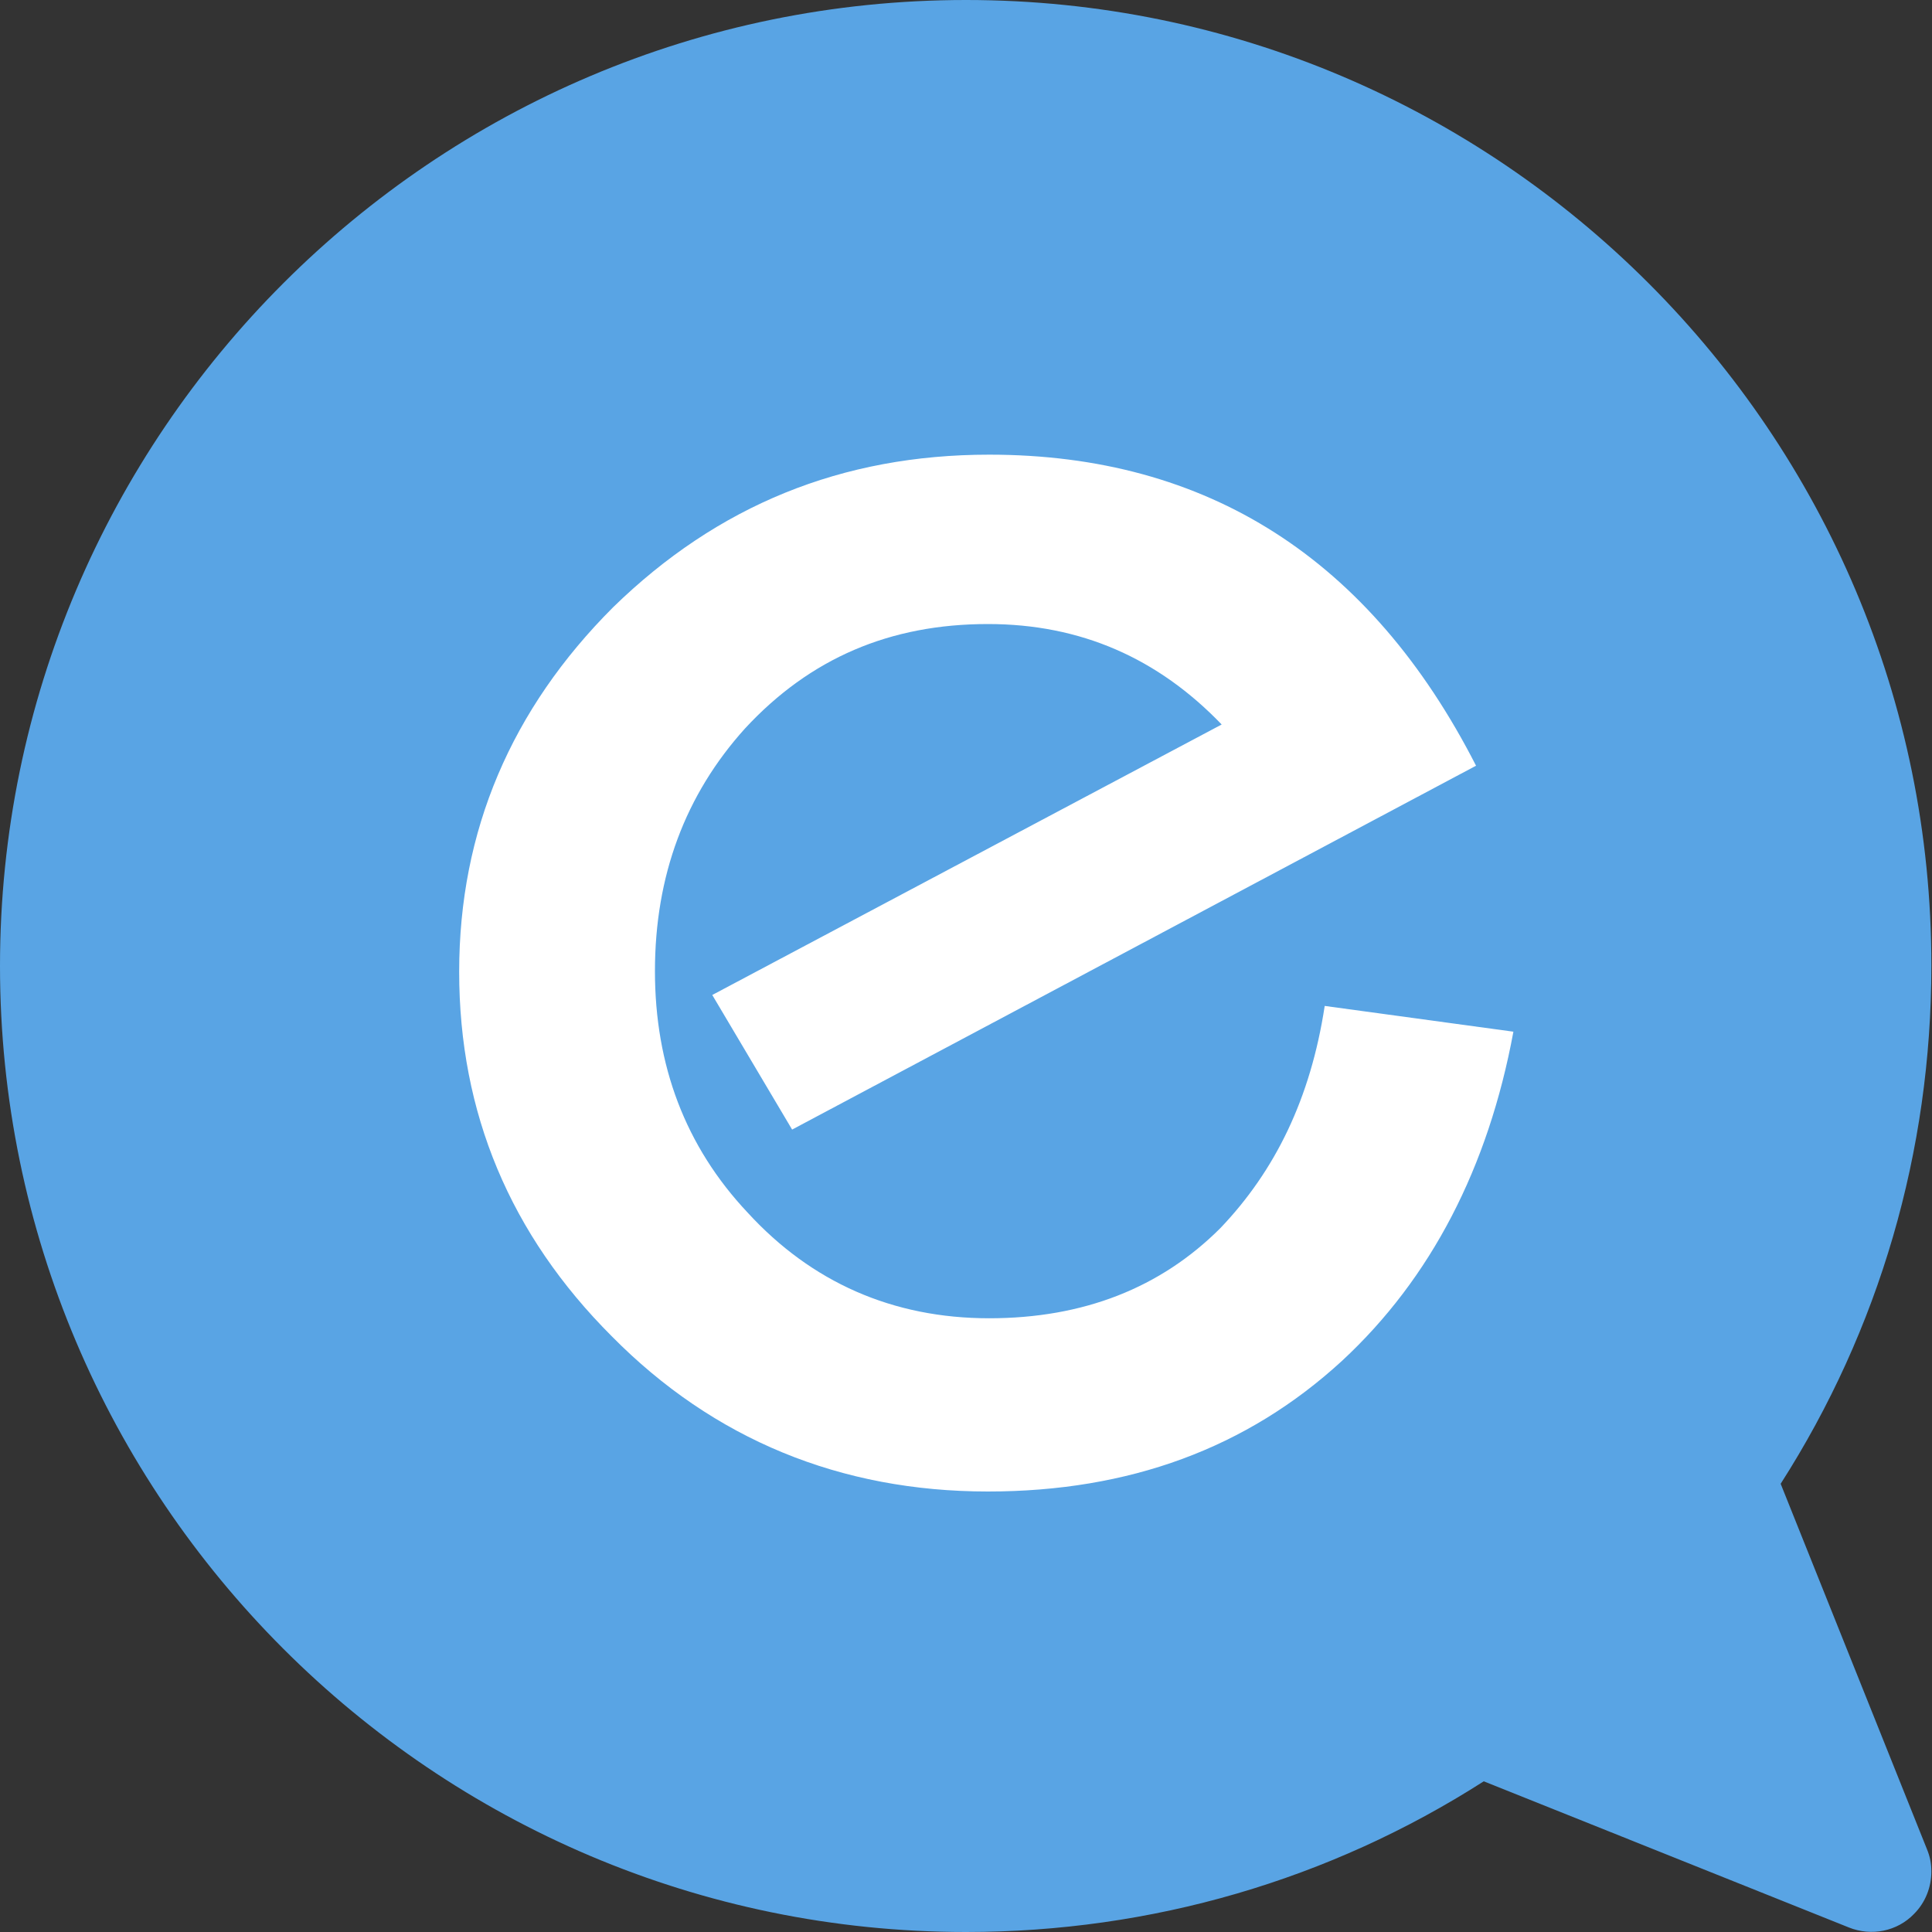
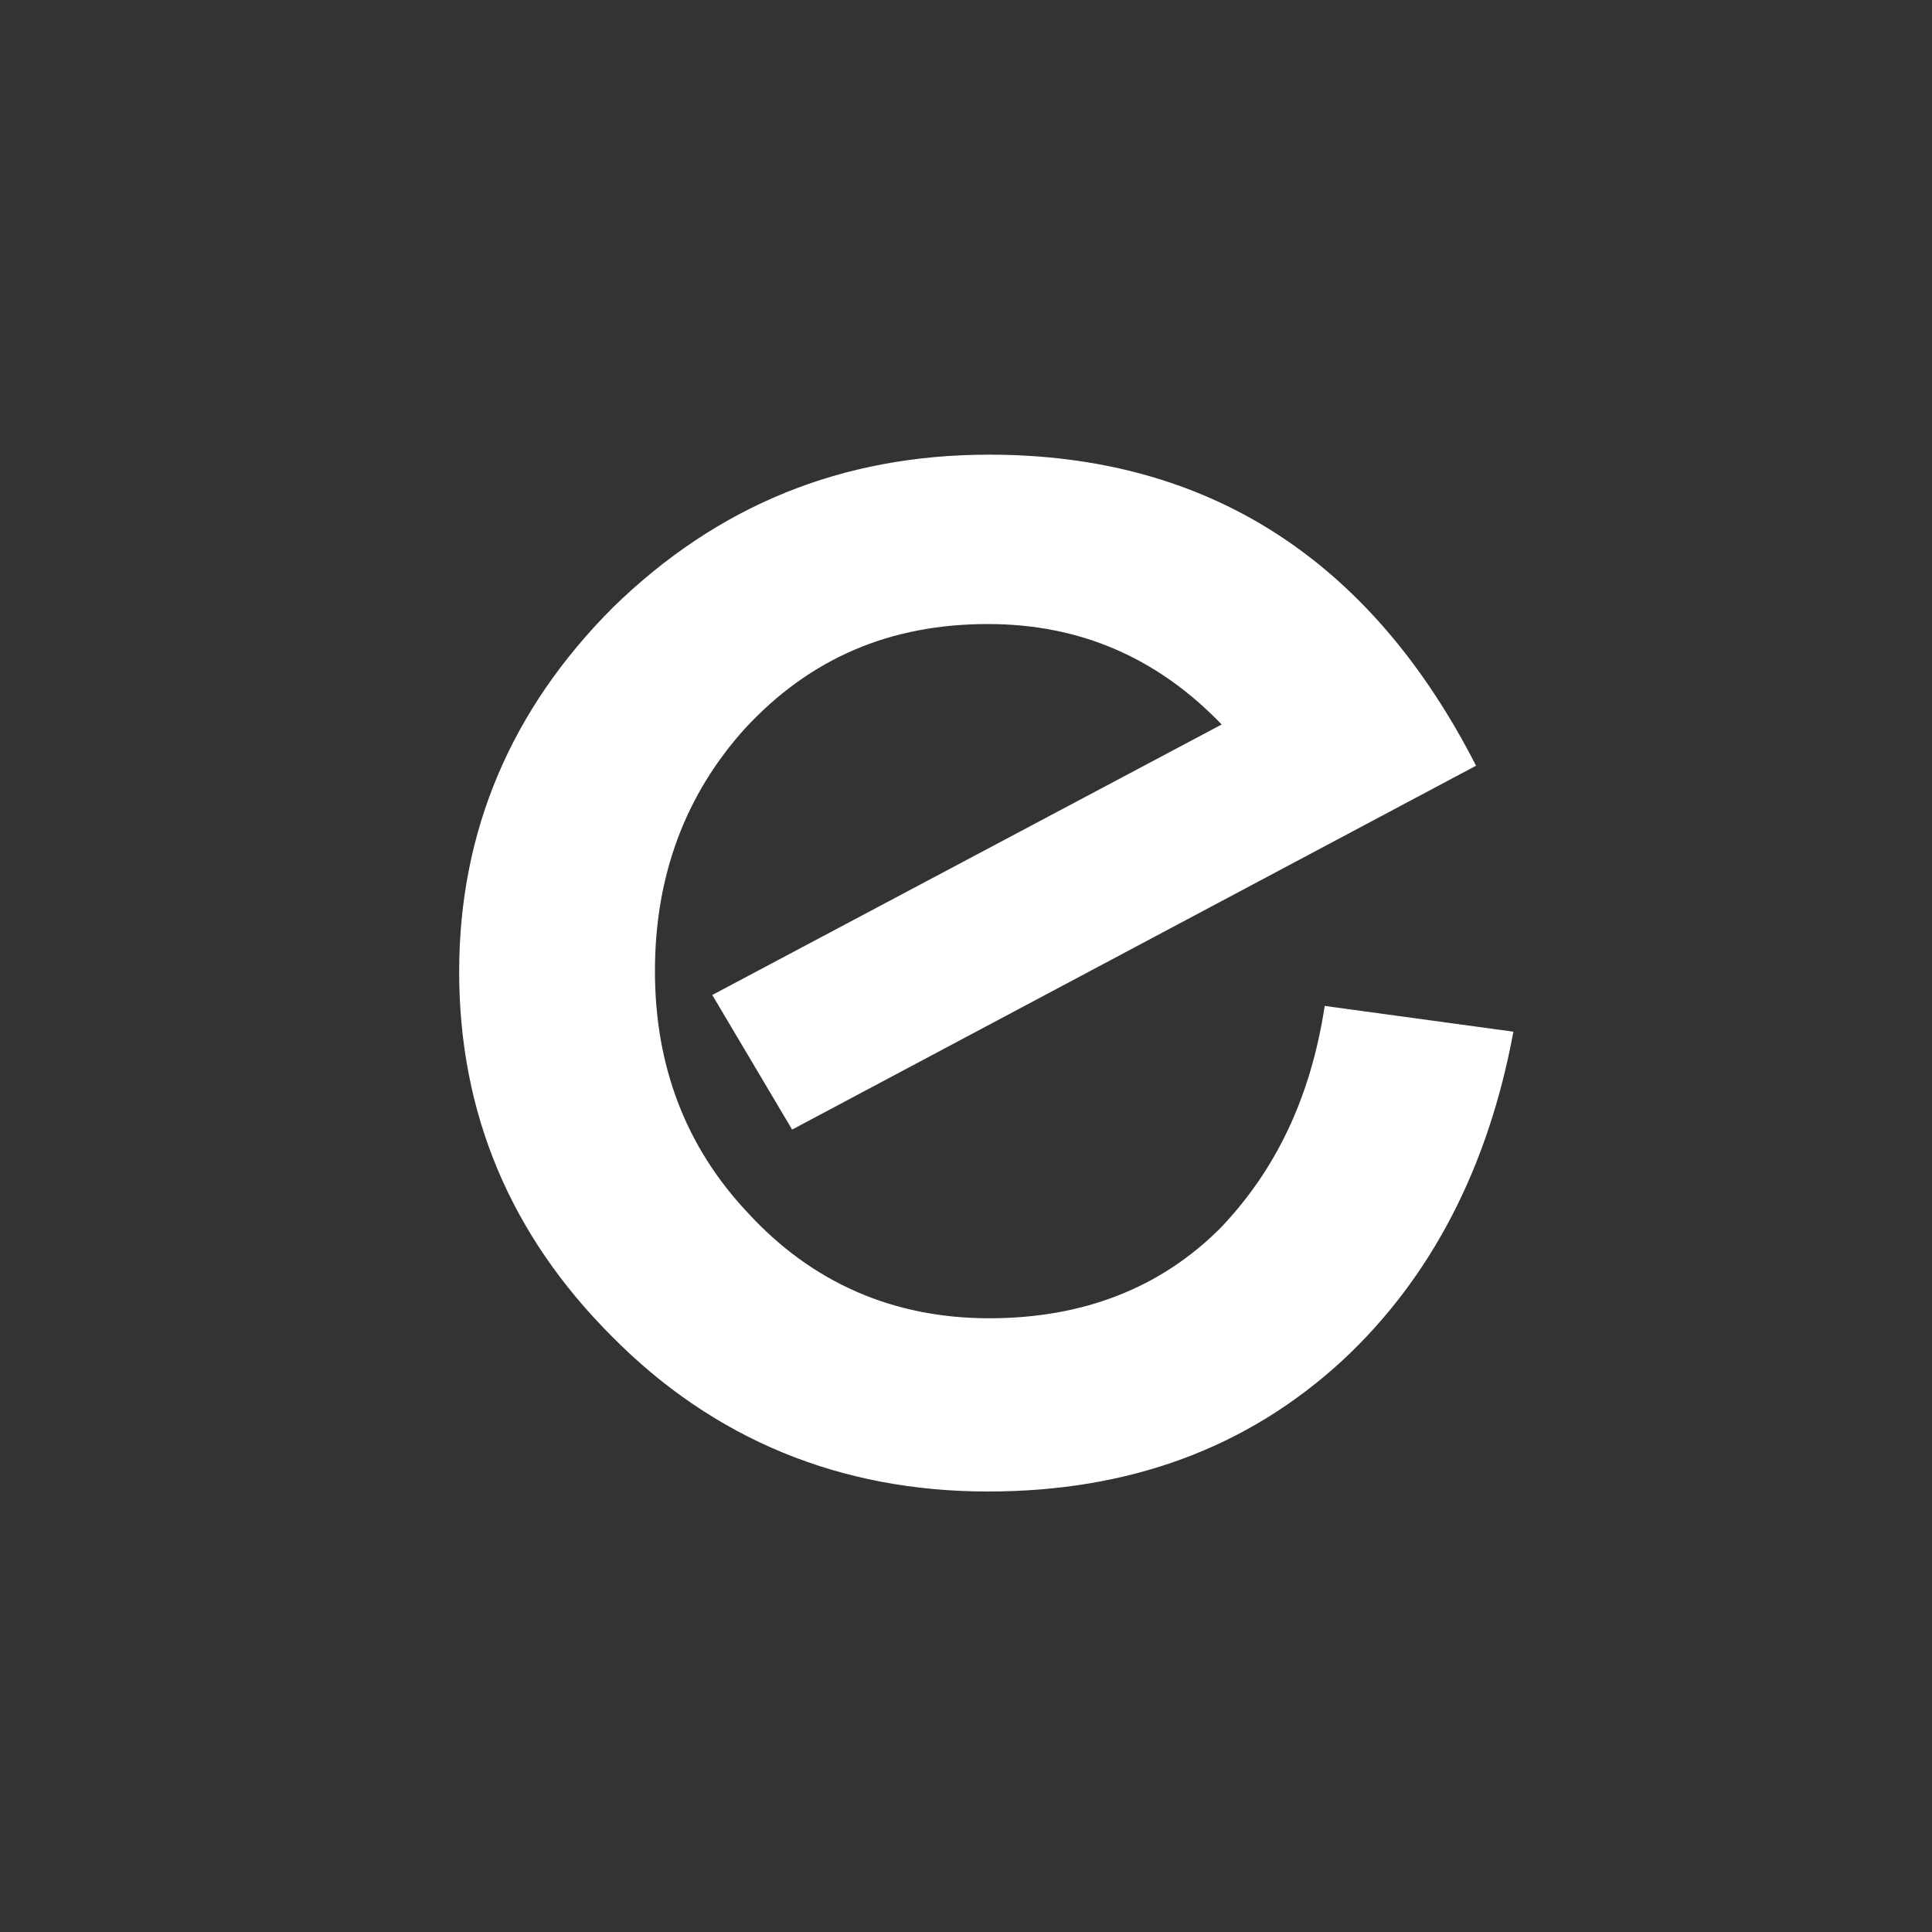
<svg xmlns="http://www.w3.org/2000/svg" version="1.1" id="layer" x="0px" y="0px" viewBox="0 0 300 300" enable-background="new 0 0 300 300" xml:space="preserve">
  <rect x="0" y="0" width="300" height="300" fill="#333333" stroke="none" />
  <g id="vOnline">
-     <path fill="#59A4E4" d="M0,150c0,82.7,67.3,150,150,150c28.8,0,56.5-8.1,80.4-23.4l56.7,22.7c3.5,1.4,7.5,0.6,10.1-2.1   c1.8-1.8,2.7-4.2,2.7-6.6c0-1.2-0.2-2.3-0.7-3.5l-22.7-56.7c15.3-23.9,23.4-51.6,23.4-80.4C300,67.3,232.7,0,150,0S0,67.3,0,150z" />
    <path fill="#FFFFFF" d="M235,160.2c-3.9,21.1-12.8,38.3-26.6,51.1c-14.8,13.6-33.1,20.3-55,20.3c-22.9,0-42.6-8.1-58.4-24.1   c-15.8-15.8-23.7-34.7-23.7-56.6s8.1-40.8,23.9-56.6c16.2-15.8,35.5-23.7,58.4-23.7c33.9,0,59.2,16.2,75.6,48.3L123,175.4   l-12.4-20.9l79.1-42c-9.9-10.3-21.9-15.6-36.3-15.6c-15.2,0-27.6,5.3-37.7,16.2c-9.3,10.3-14,22.9-14,37.7   c0,14.6,4.7,27.2,14.4,37.5c9.9,10.8,22.5,16.4,37.5,16.4c14.6,0,26.6-4.7,35.9-14c8.5-8.9,14-20.1,16.2-34.5L235,160.2z" />
  </g>
</svg>